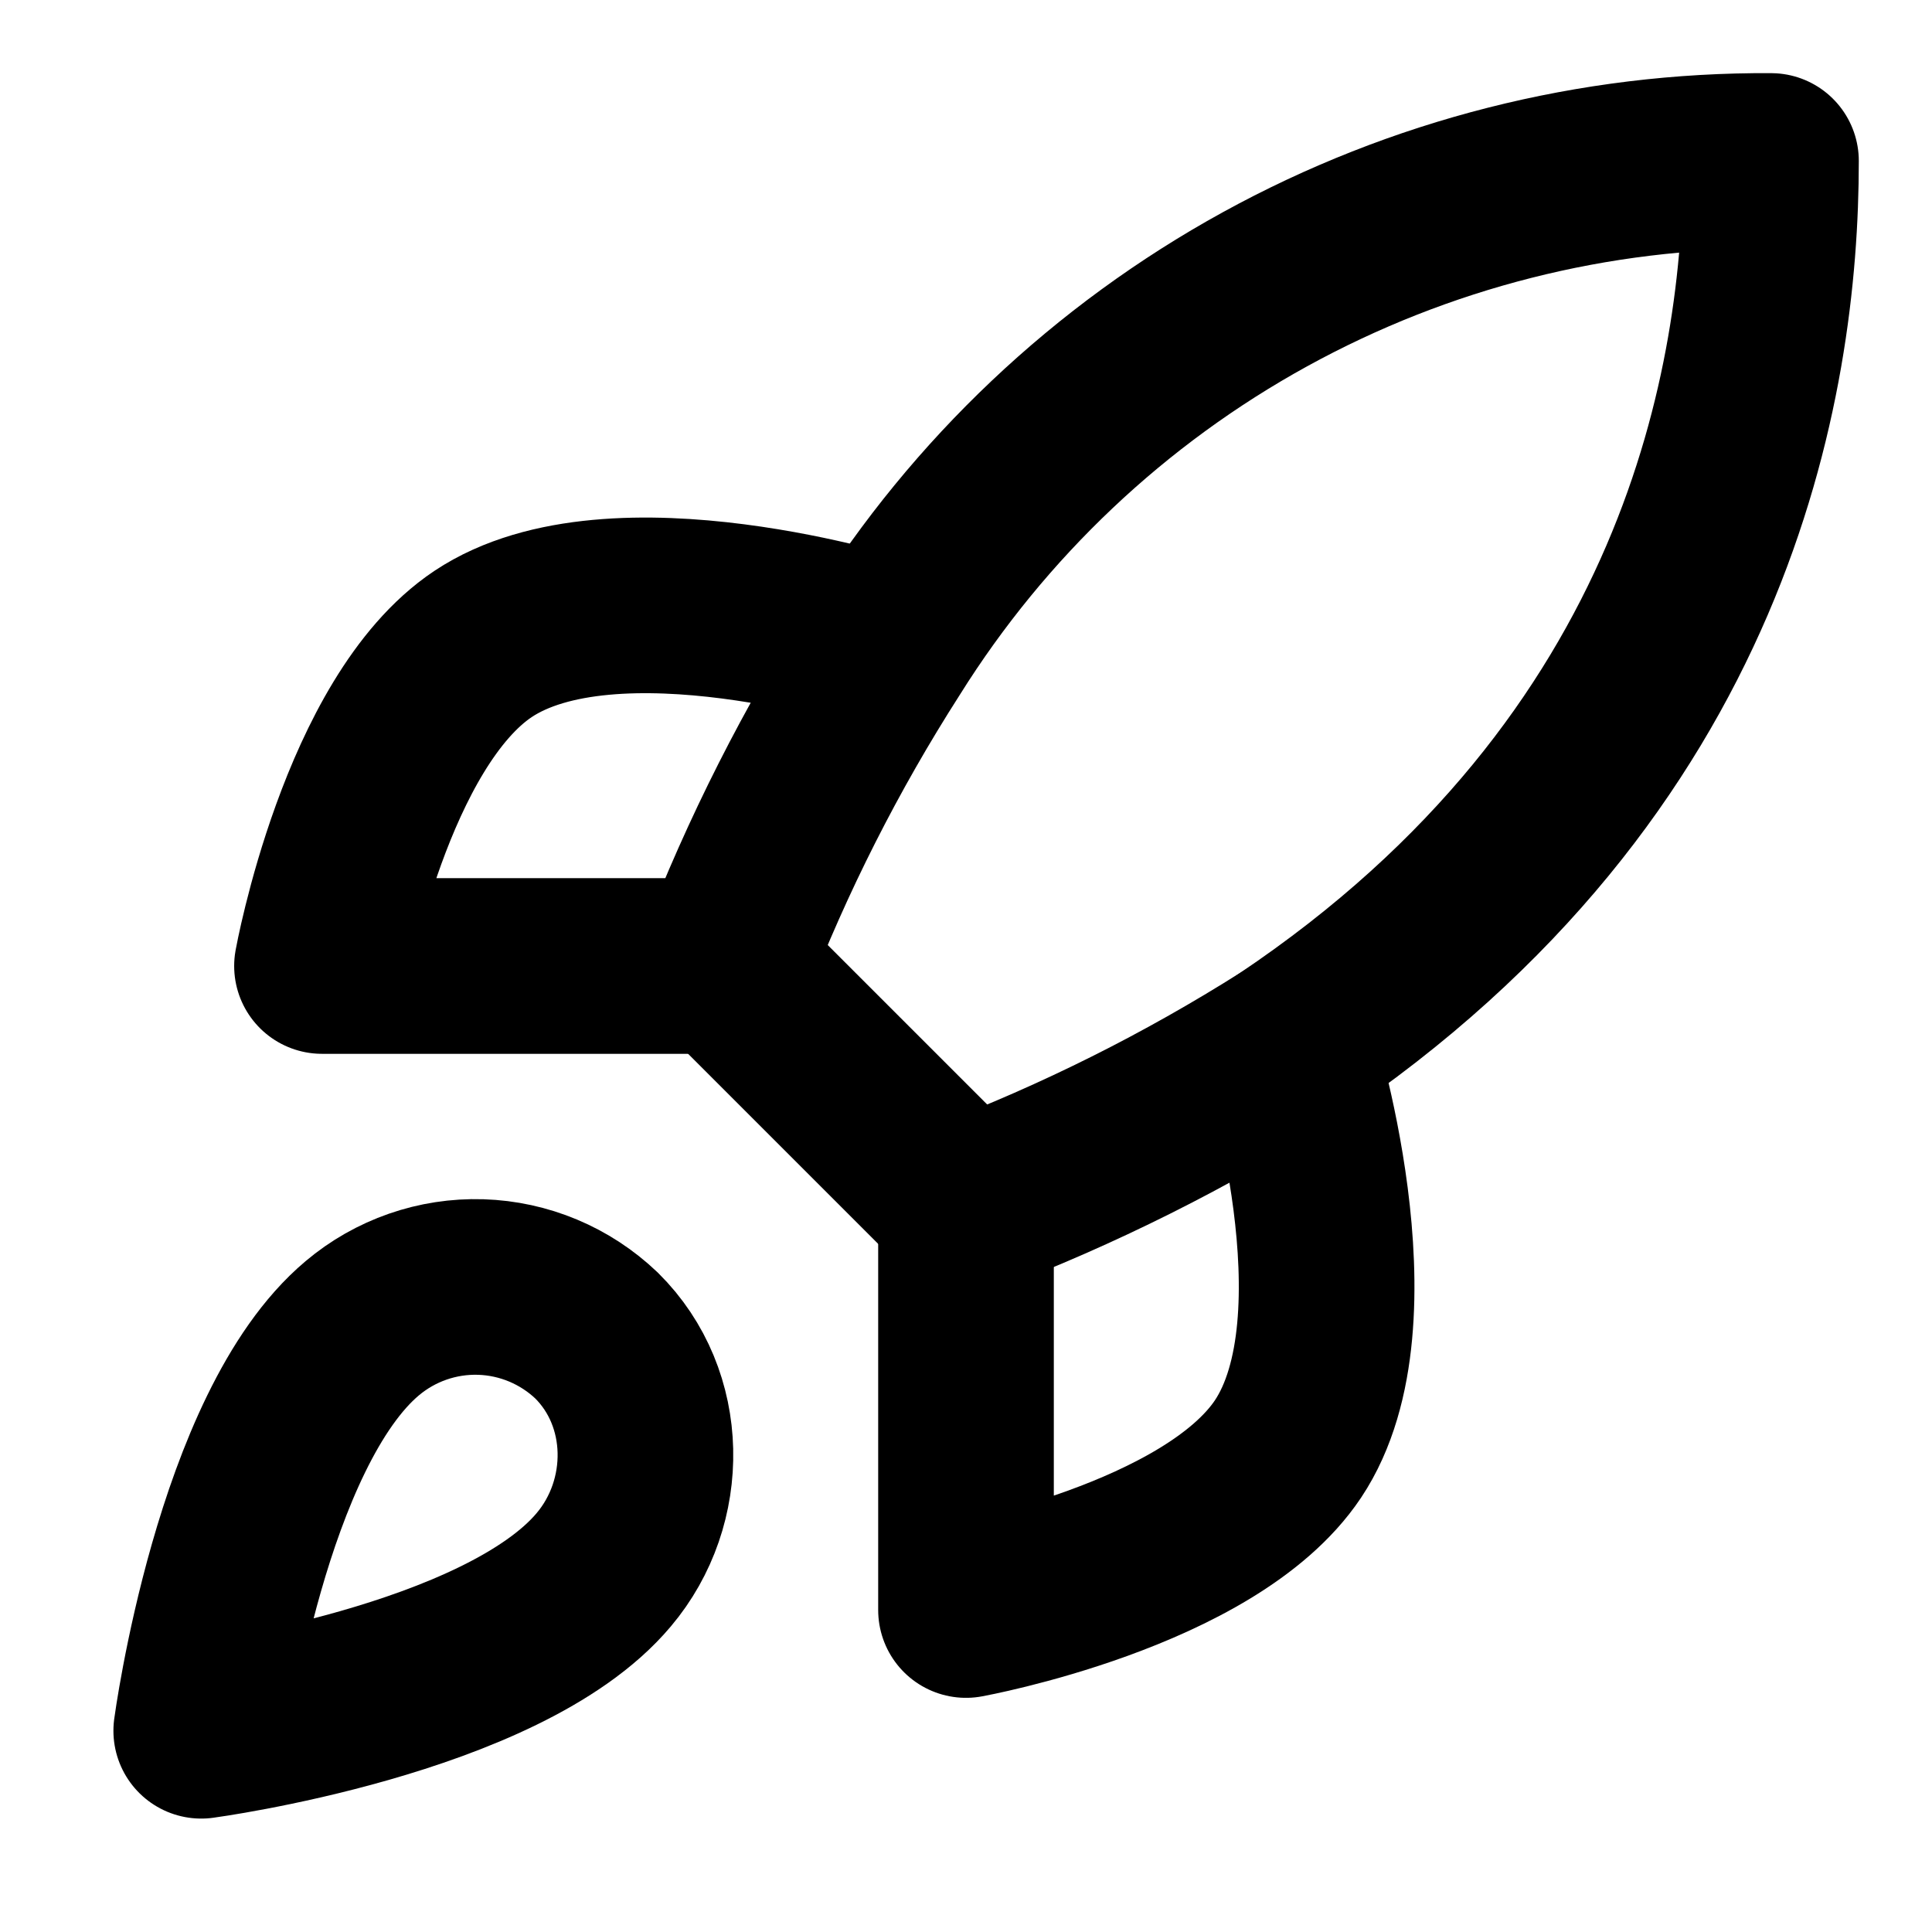
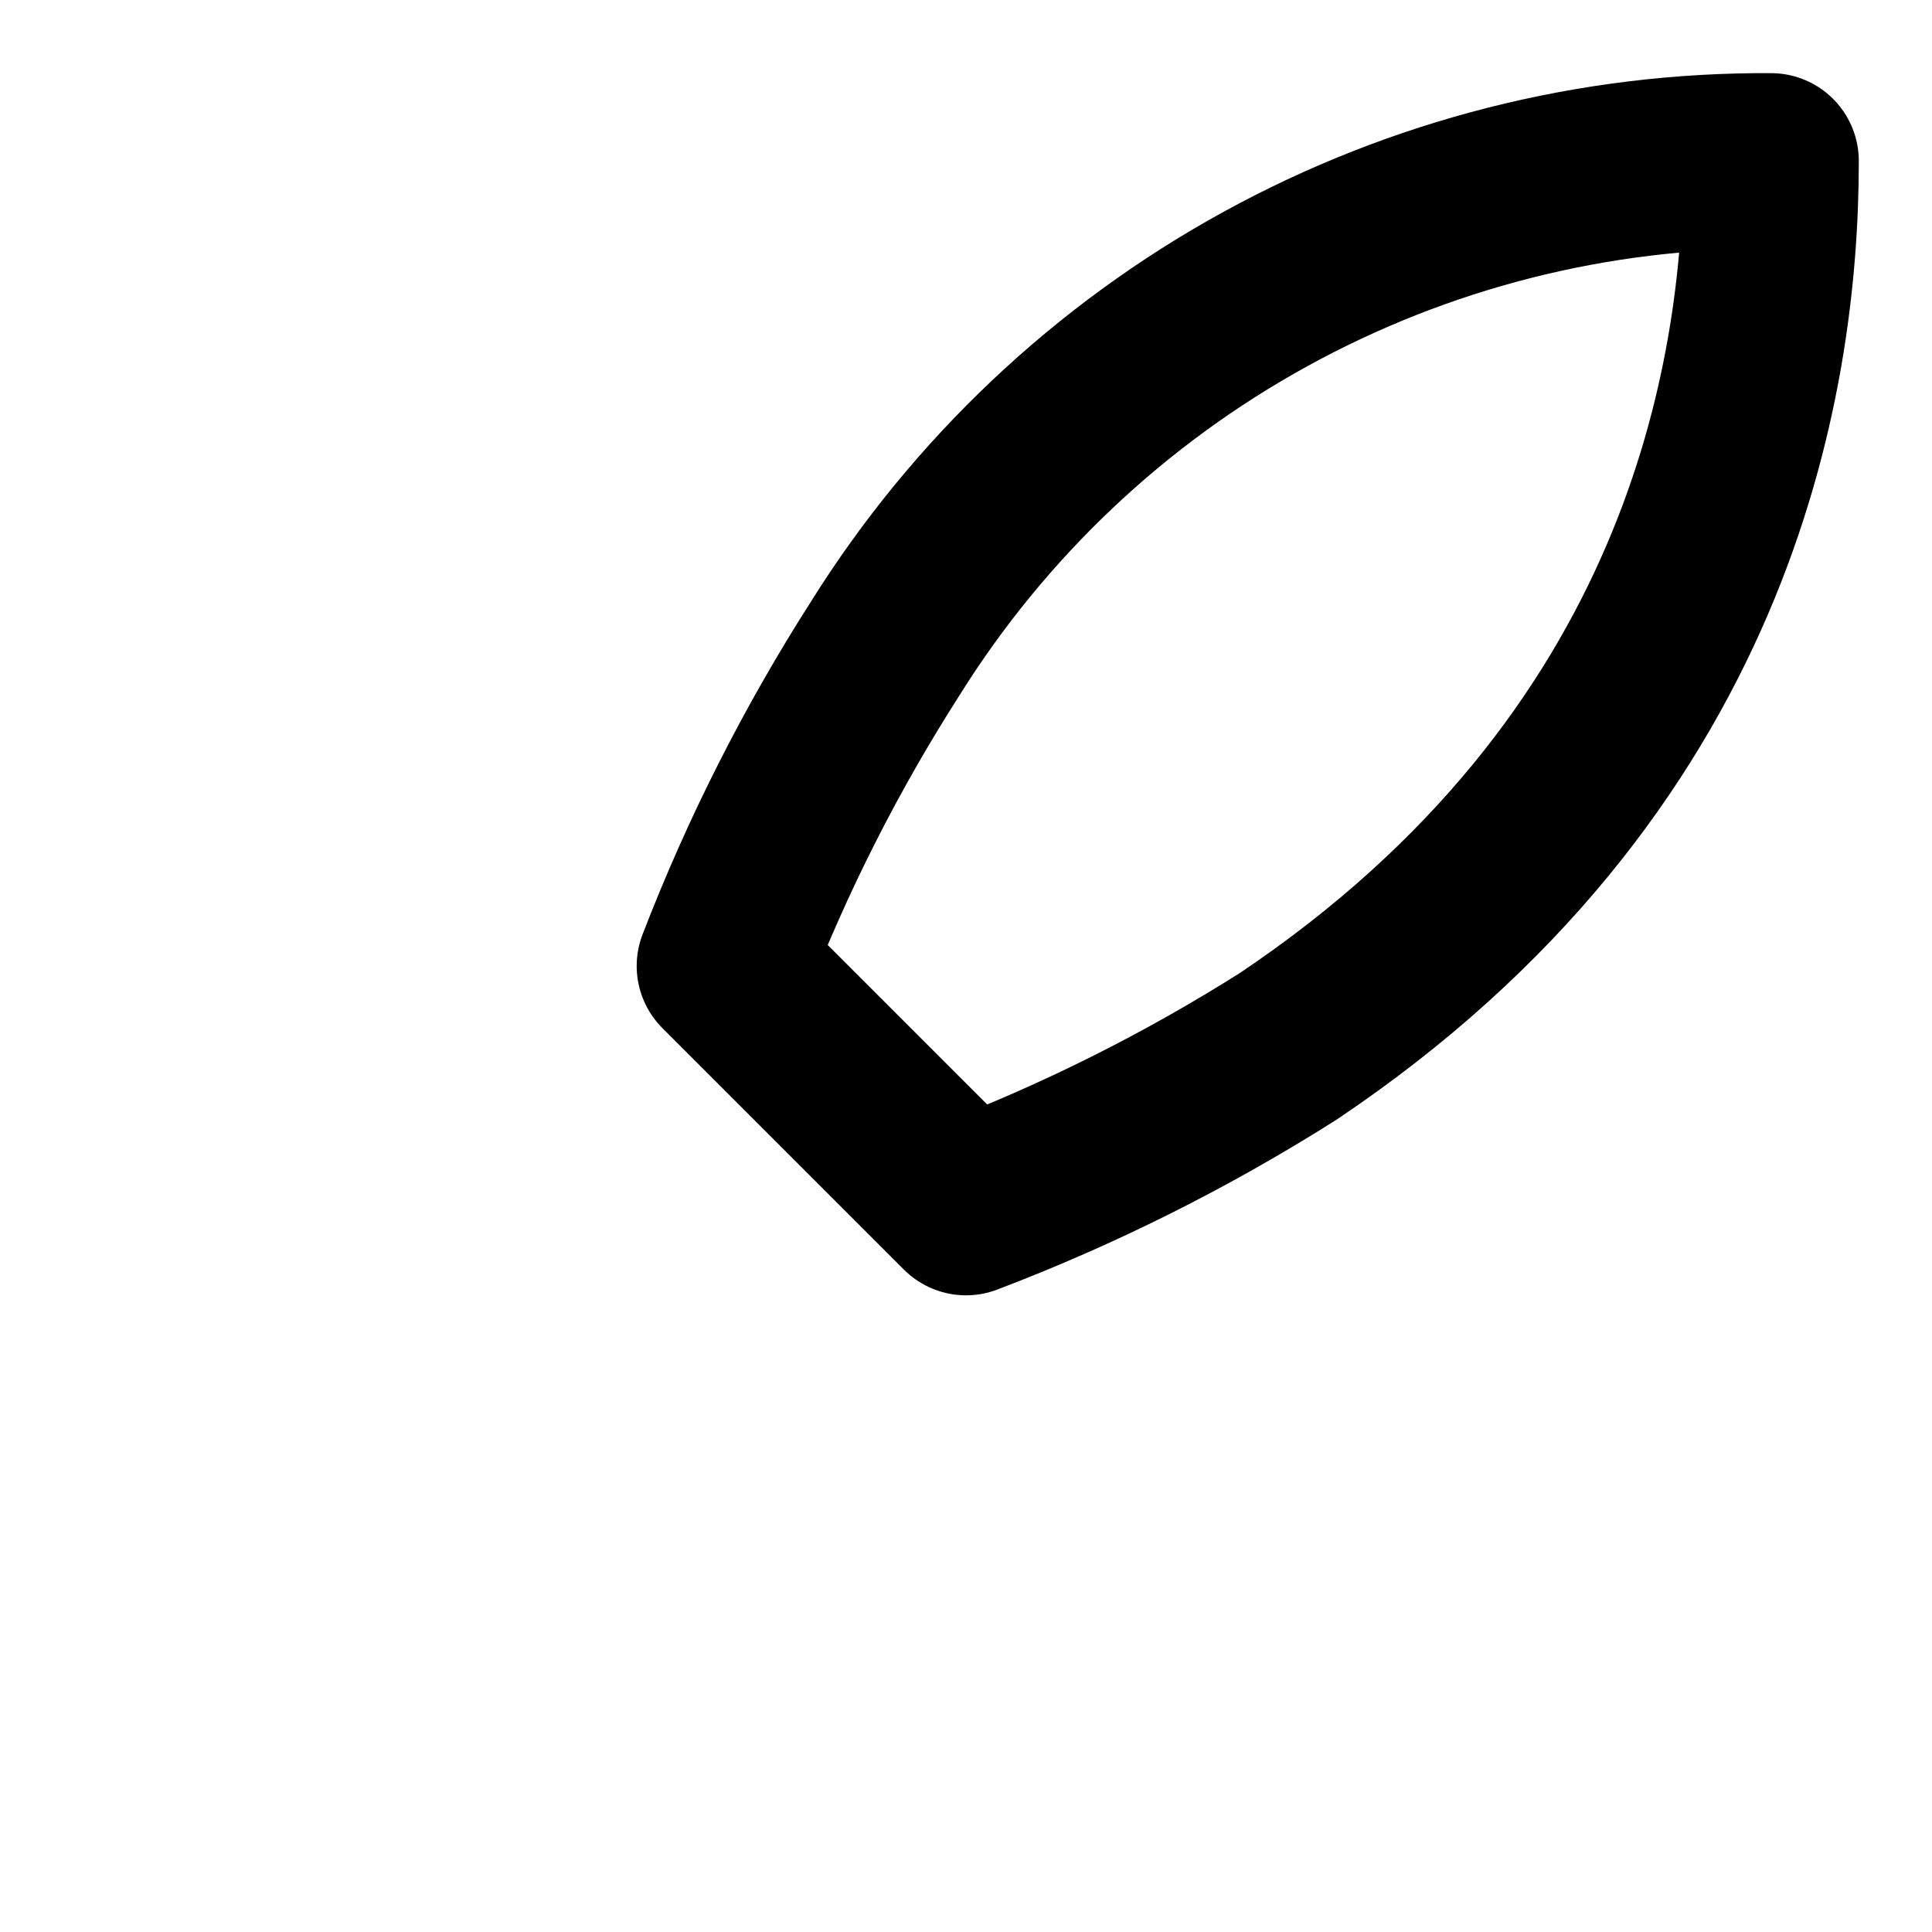
<svg xmlns="http://www.w3.org/2000/svg" width="44" height="44" viewBox="0 0 44 44" fill="none">
  <g id="Frame">
-     <path id="Vector" d="M8.25 30.25C5.5 32.56 4.583 39.417 4.583 39.417C4.583 39.417 11.44 38.5 13.75 35.75C15.051 34.21 15.033 31.845 13.585 30.415C12.872 29.735 11.933 29.342 10.949 29.311C9.964 29.281 9.003 29.615 8.25 30.25Z" stroke="black" stroke-width="4" stroke-linecap="round" stroke-linejoin="round" />
    <path id="Vector_2" d="M22 27.5L16.5 22C17.476 19.469 18.704 17.043 20.167 14.758C22.303 11.343 25.277 8.53 28.807 6.589C32.337 4.648 36.305 3.641 40.333 3.666C40.333 8.653 38.903 17.416 29.333 23.833C27.018 25.297 24.561 26.526 22 27.5Z" stroke="black" stroke-width="4" stroke-linecap="round" stroke-linejoin="round" />
-     <path id="Vector_3" d="M16.5 22H7.333C7.333 22 8.341 16.445 11 14.667C13.97 12.687 20.166 14.667 20.166 14.667" stroke="black" stroke-width="4" stroke-linecap="round" stroke-linejoin="round" />
-     <path id="Vector_4" d="M22 27.5V36.667C22 36.667 27.555 35.658 29.333 33C31.313 30.03 29.333 23.834 29.333 23.834" stroke="black" stroke-width="4" stroke-linecap="round" stroke-linejoin="round" />
  </g>
</svg>